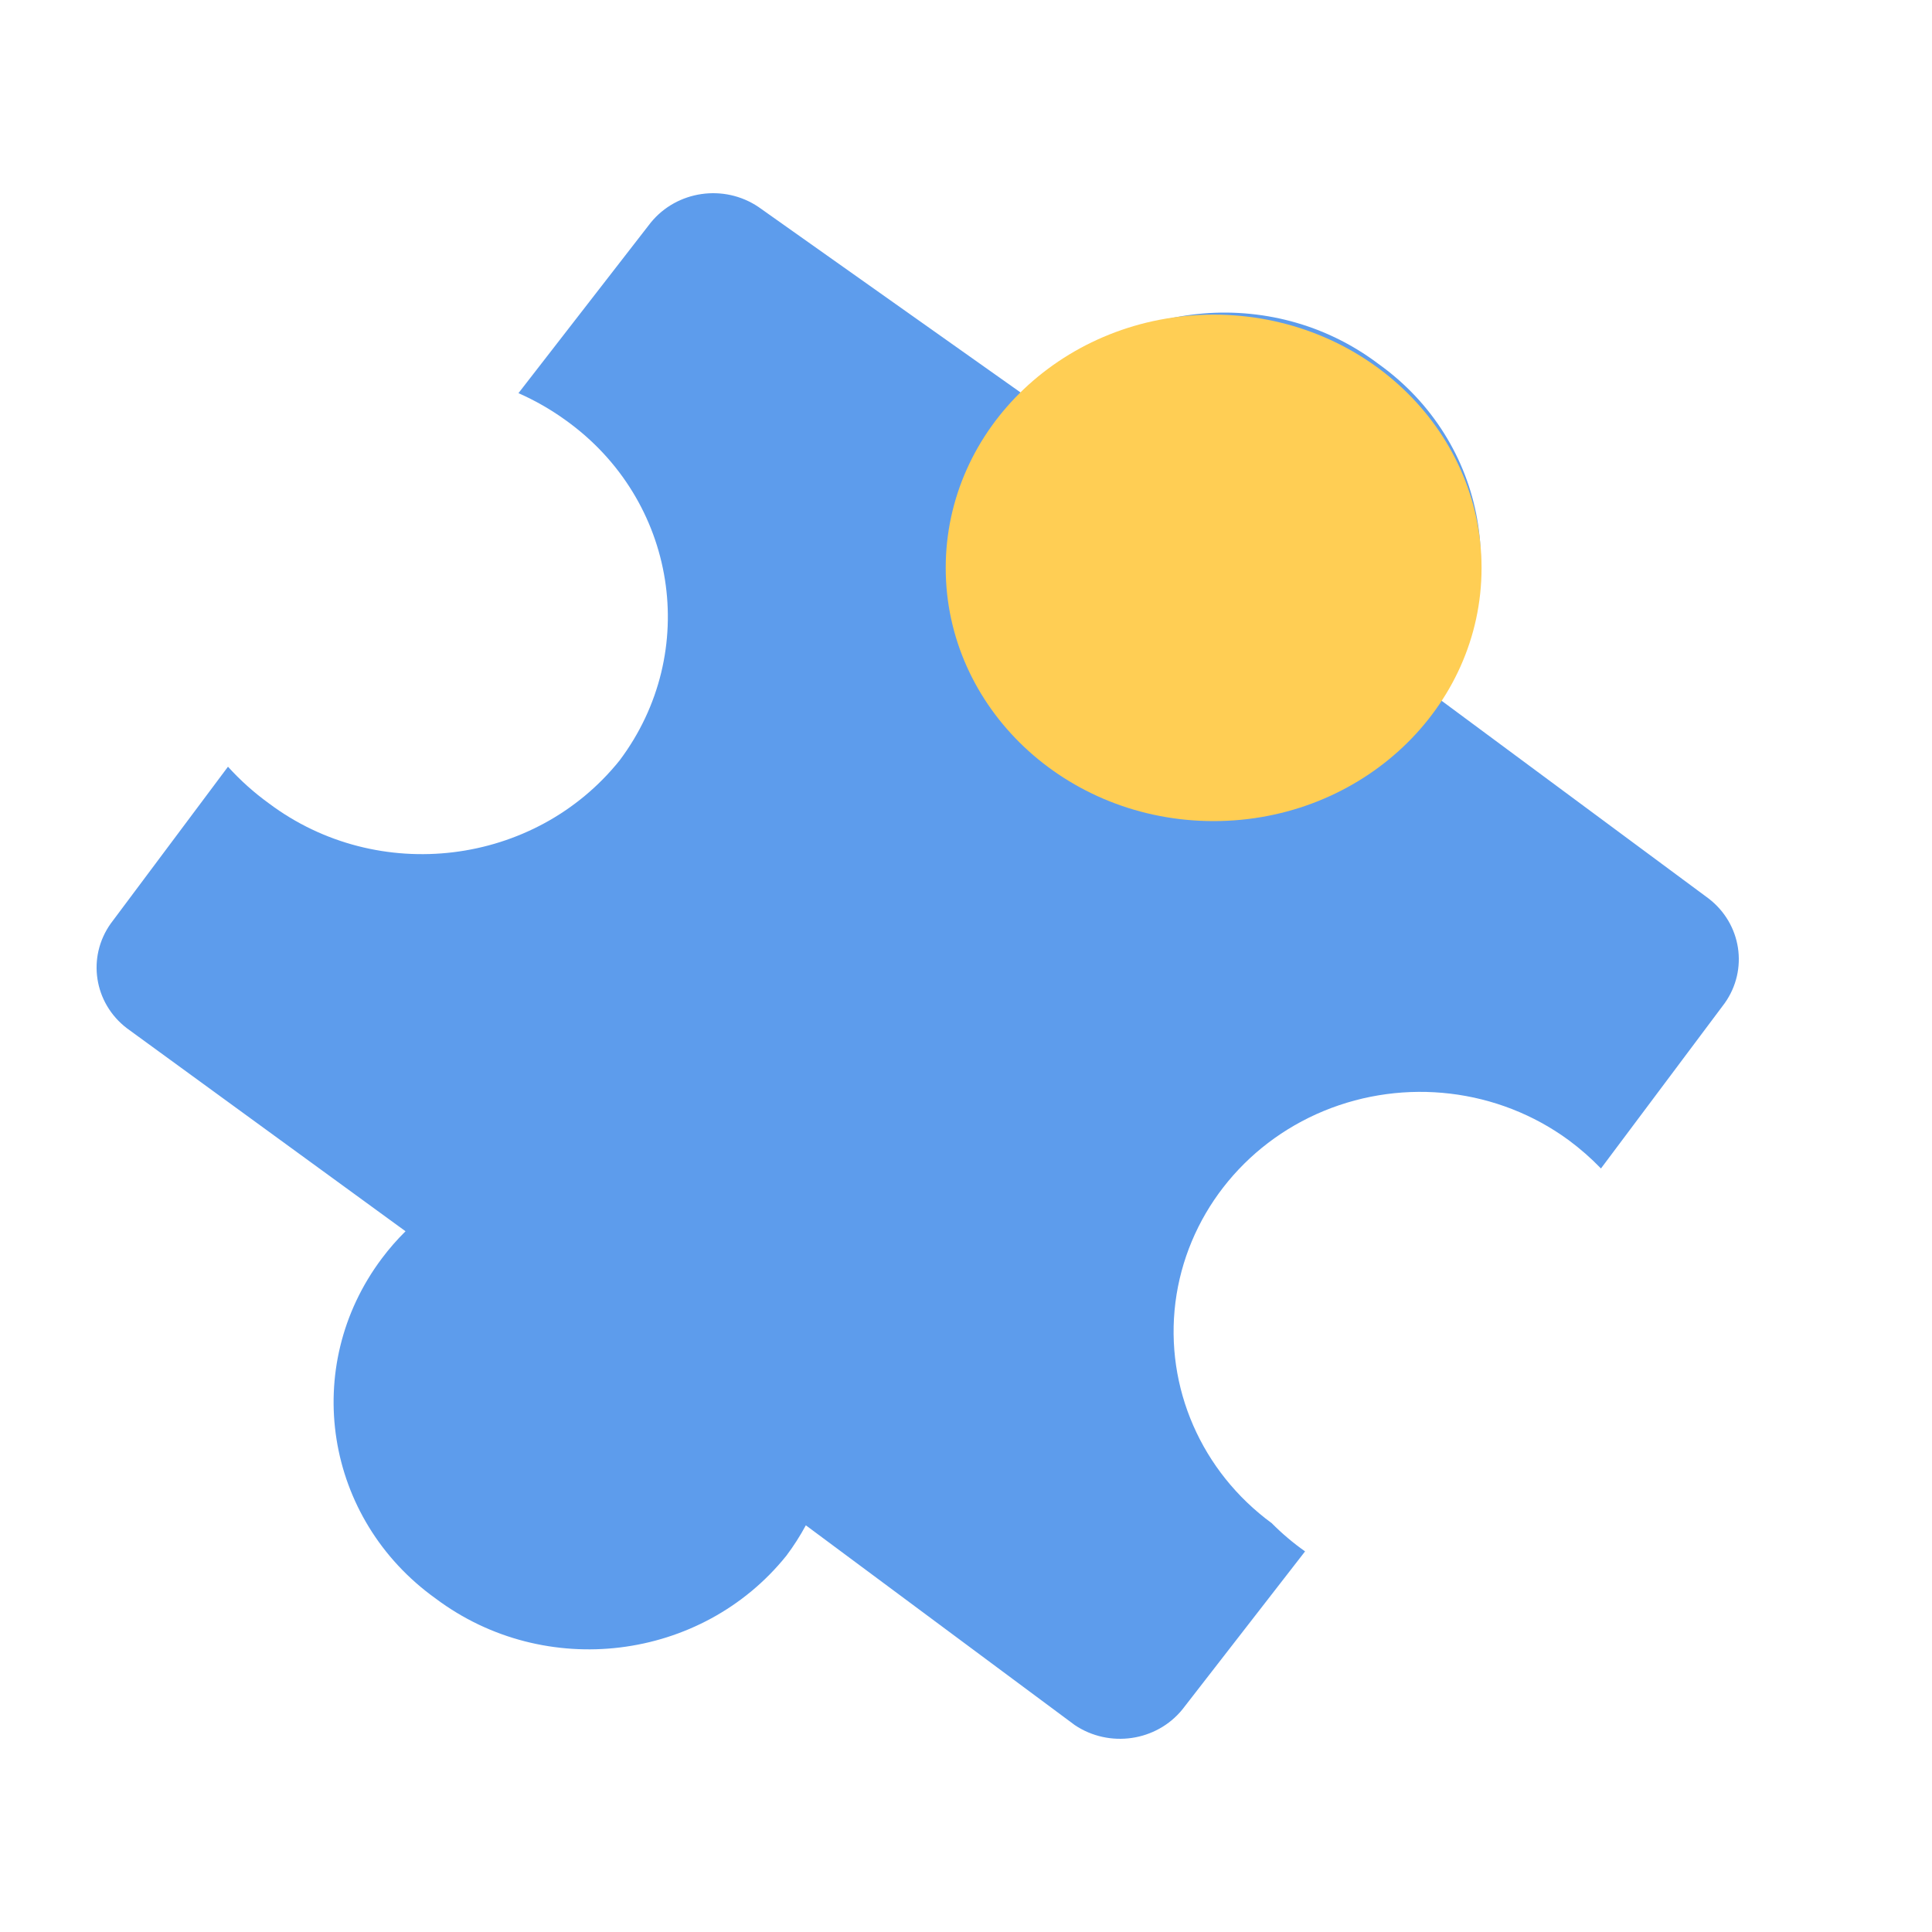
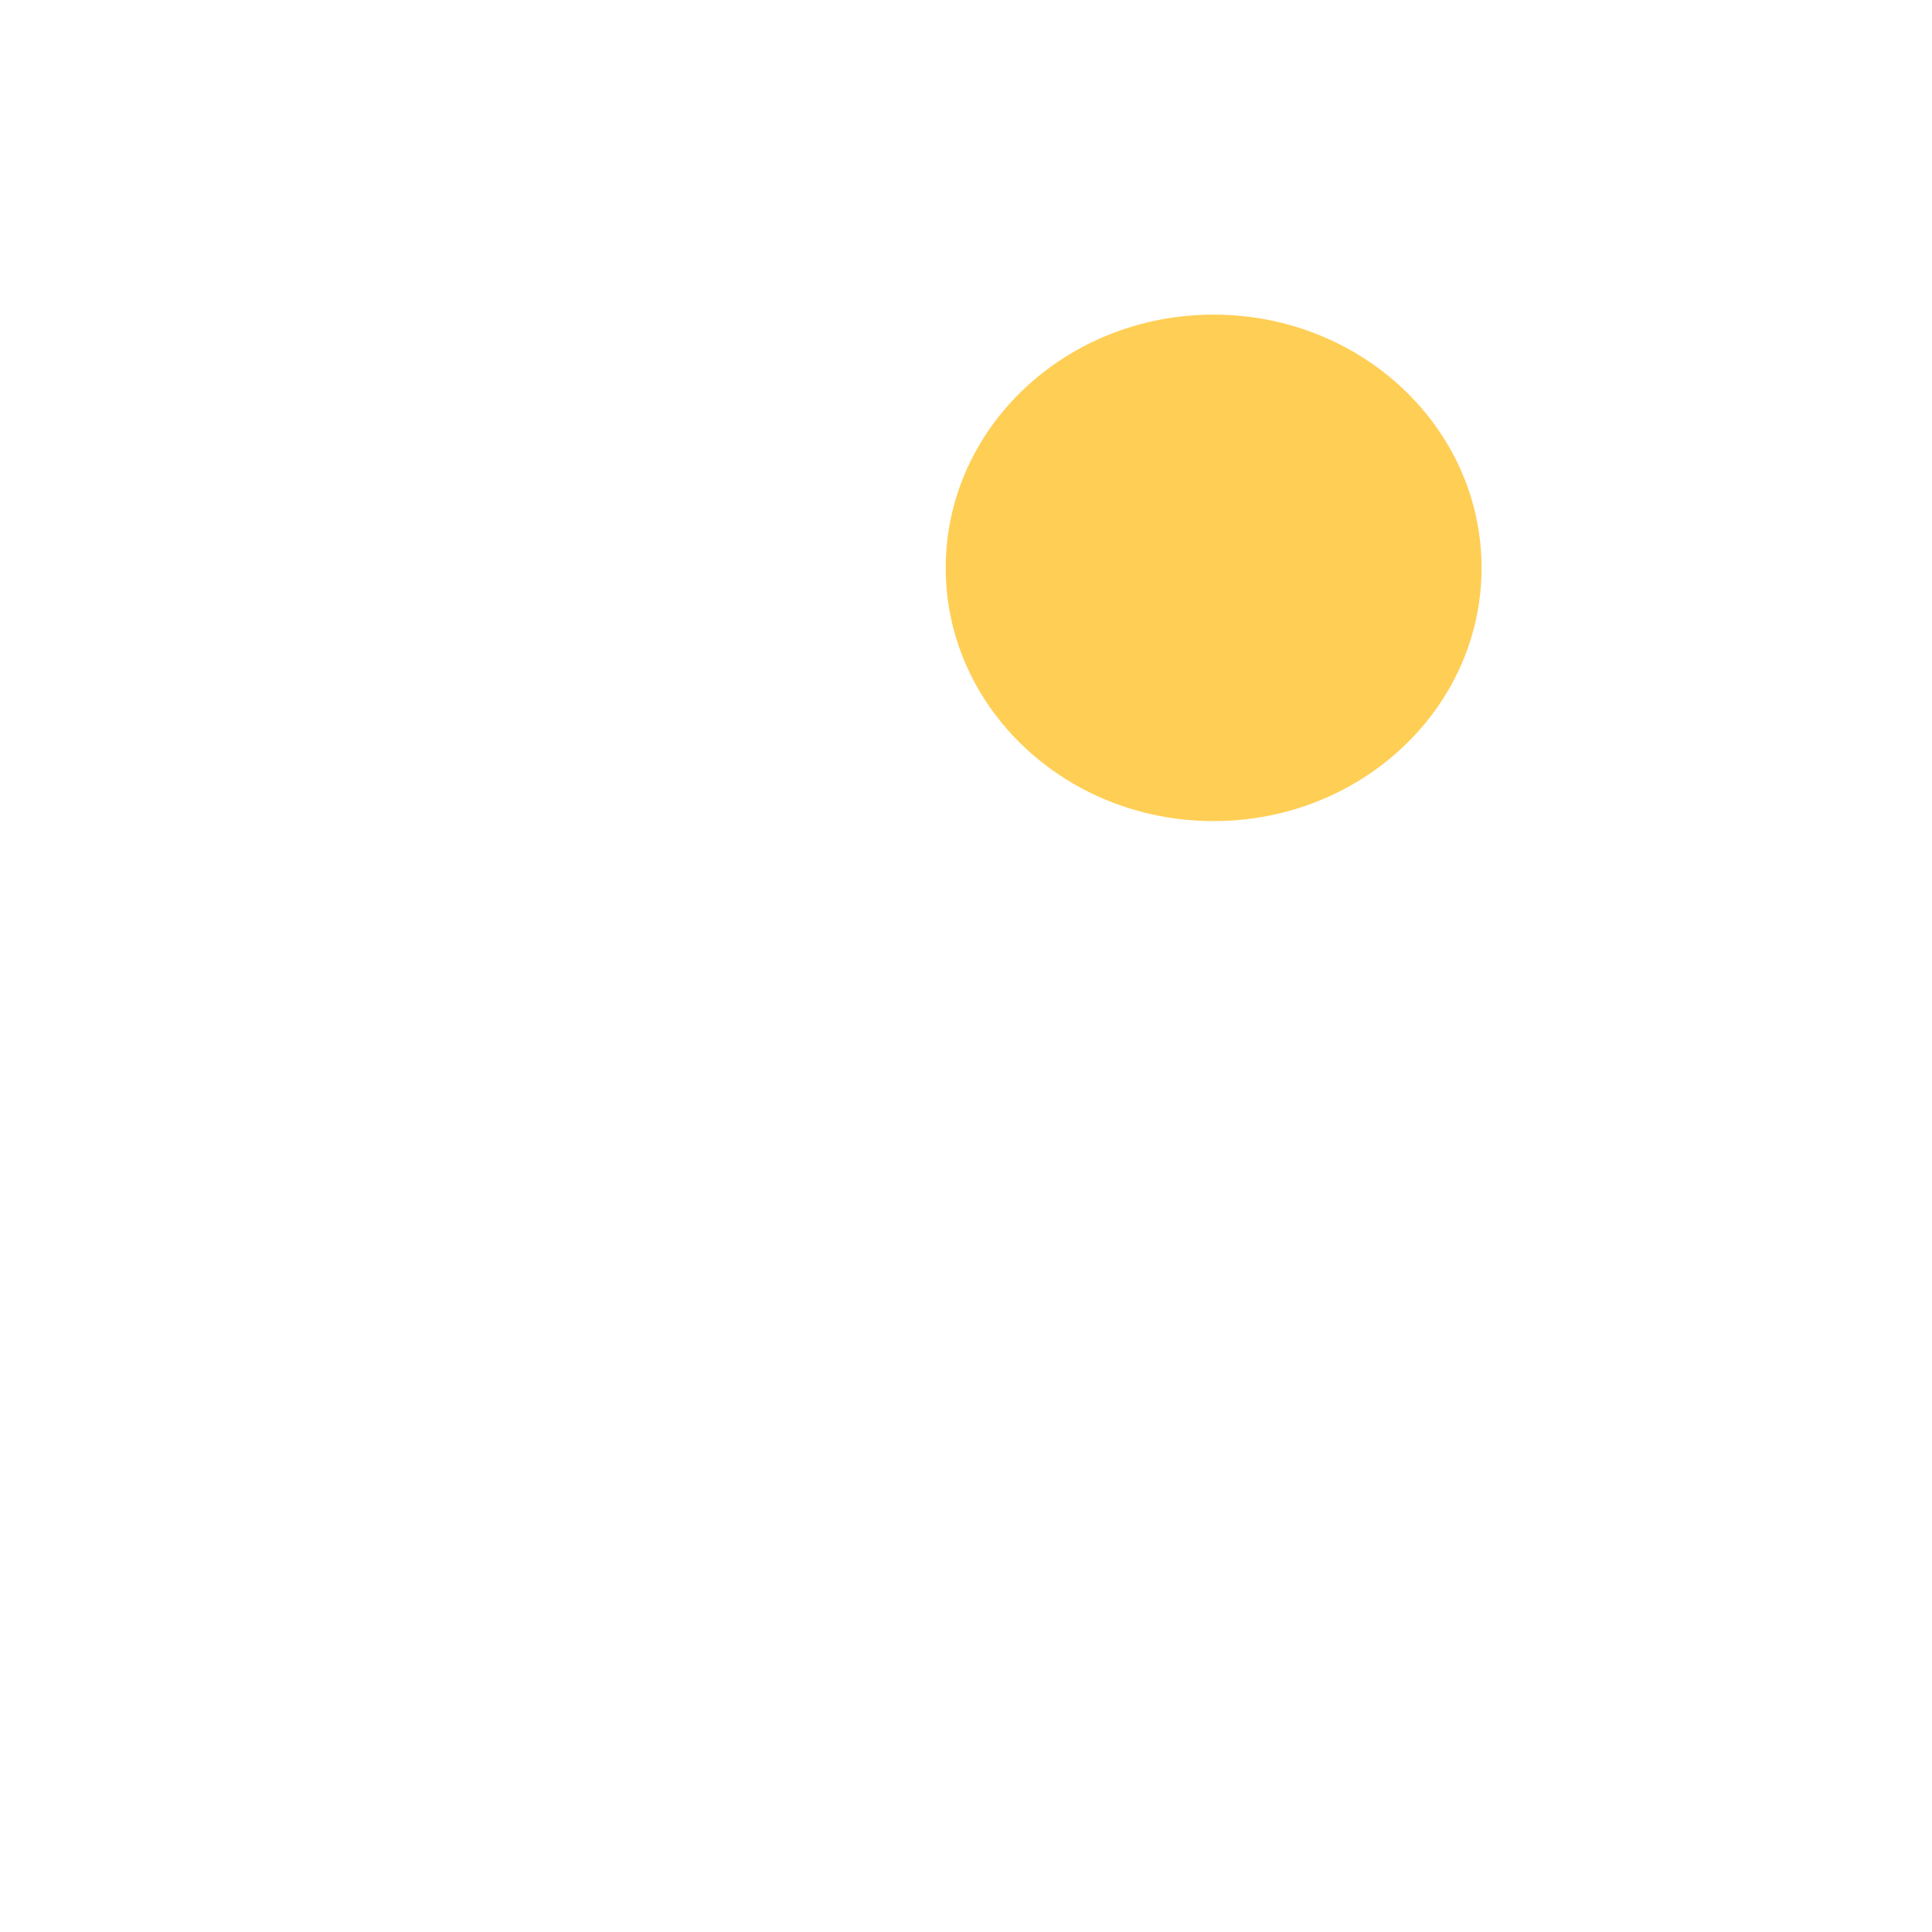
<svg xmlns="http://www.w3.org/2000/svg" width="20px" height="20px" viewBox="0 0 20 20" version="1.1">
  <title>Puzzle</title>
  <g id="Puzzle" stroke="none" stroke-width="1" fill="none" fill-rule="evenodd">
    <g id="yizhi" transform="translate(1, 2)" fill-rule="nonzero">
-       <path d="M12.51,14.06 L11.24,15.696 C10.971,16.027 10.484,16.098 10.126,15.858 L7.342,13.79 C7.283,13.899 7.216,14.004 7.141,14.104 C6.262,15.198 4.64,15.396 3.51,14.548 C2.359,13.724 2.11,12.15 2.953,11.027 C3.027,10.928 3.109,10.834 3.198,10.746 L0.313,8.644 C-0.028,8.383 -0.101,7.909 0.146,7.561 L1.36,5.937 C1.487,6.077 1.628,6.204 1.783,6.316 C2.913,7.164 4.536,6.966 5.414,5.872 C6.257,4.749 6.008,3.175 4.857,2.351 C4.705,2.241 4.54,2.146 4.367,2.07 L5.737,0.304 C6.007,-0.027 6.494,-0.098 6.851,0.142 L9.681,2.145 C10.576,1.1 12.162,0.932 13.268,1.766 C14.396,2.57 14.666,4.097 13.88,5.222 L16.687,7.301 C17.028,7.563 17.101,8.037 16.854,8.385 L15.573,10.096 C15.471,9.99 15.359,9.892 15.239,9.803 C14.511,9.269 13.545,9.154 12.705,9.5 C11.866,9.846 11.28,10.602 11.168,11.482 C11.057,12.363 11.437,13.234 12.165,13.768 C12.271,13.875 12.387,13.973 12.51,14.06 L12.51,14.06 Z" id="路径" fill="#5D9CEC" />
      <path d="M8.79,3.879 C8.79,5.326 10.031,6.5 11.563,6.5 C13.095,6.5 14.337,5.326 14.337,3.879 C14.337,2.431 13.095,1.257 11.563,1.257 C10.031,1.257 8.79,2.431 8.79,3.879 L8.79,3.879 Z" id="路径" fill="#FFCE54" />
    </g>
  </g>
</svg>